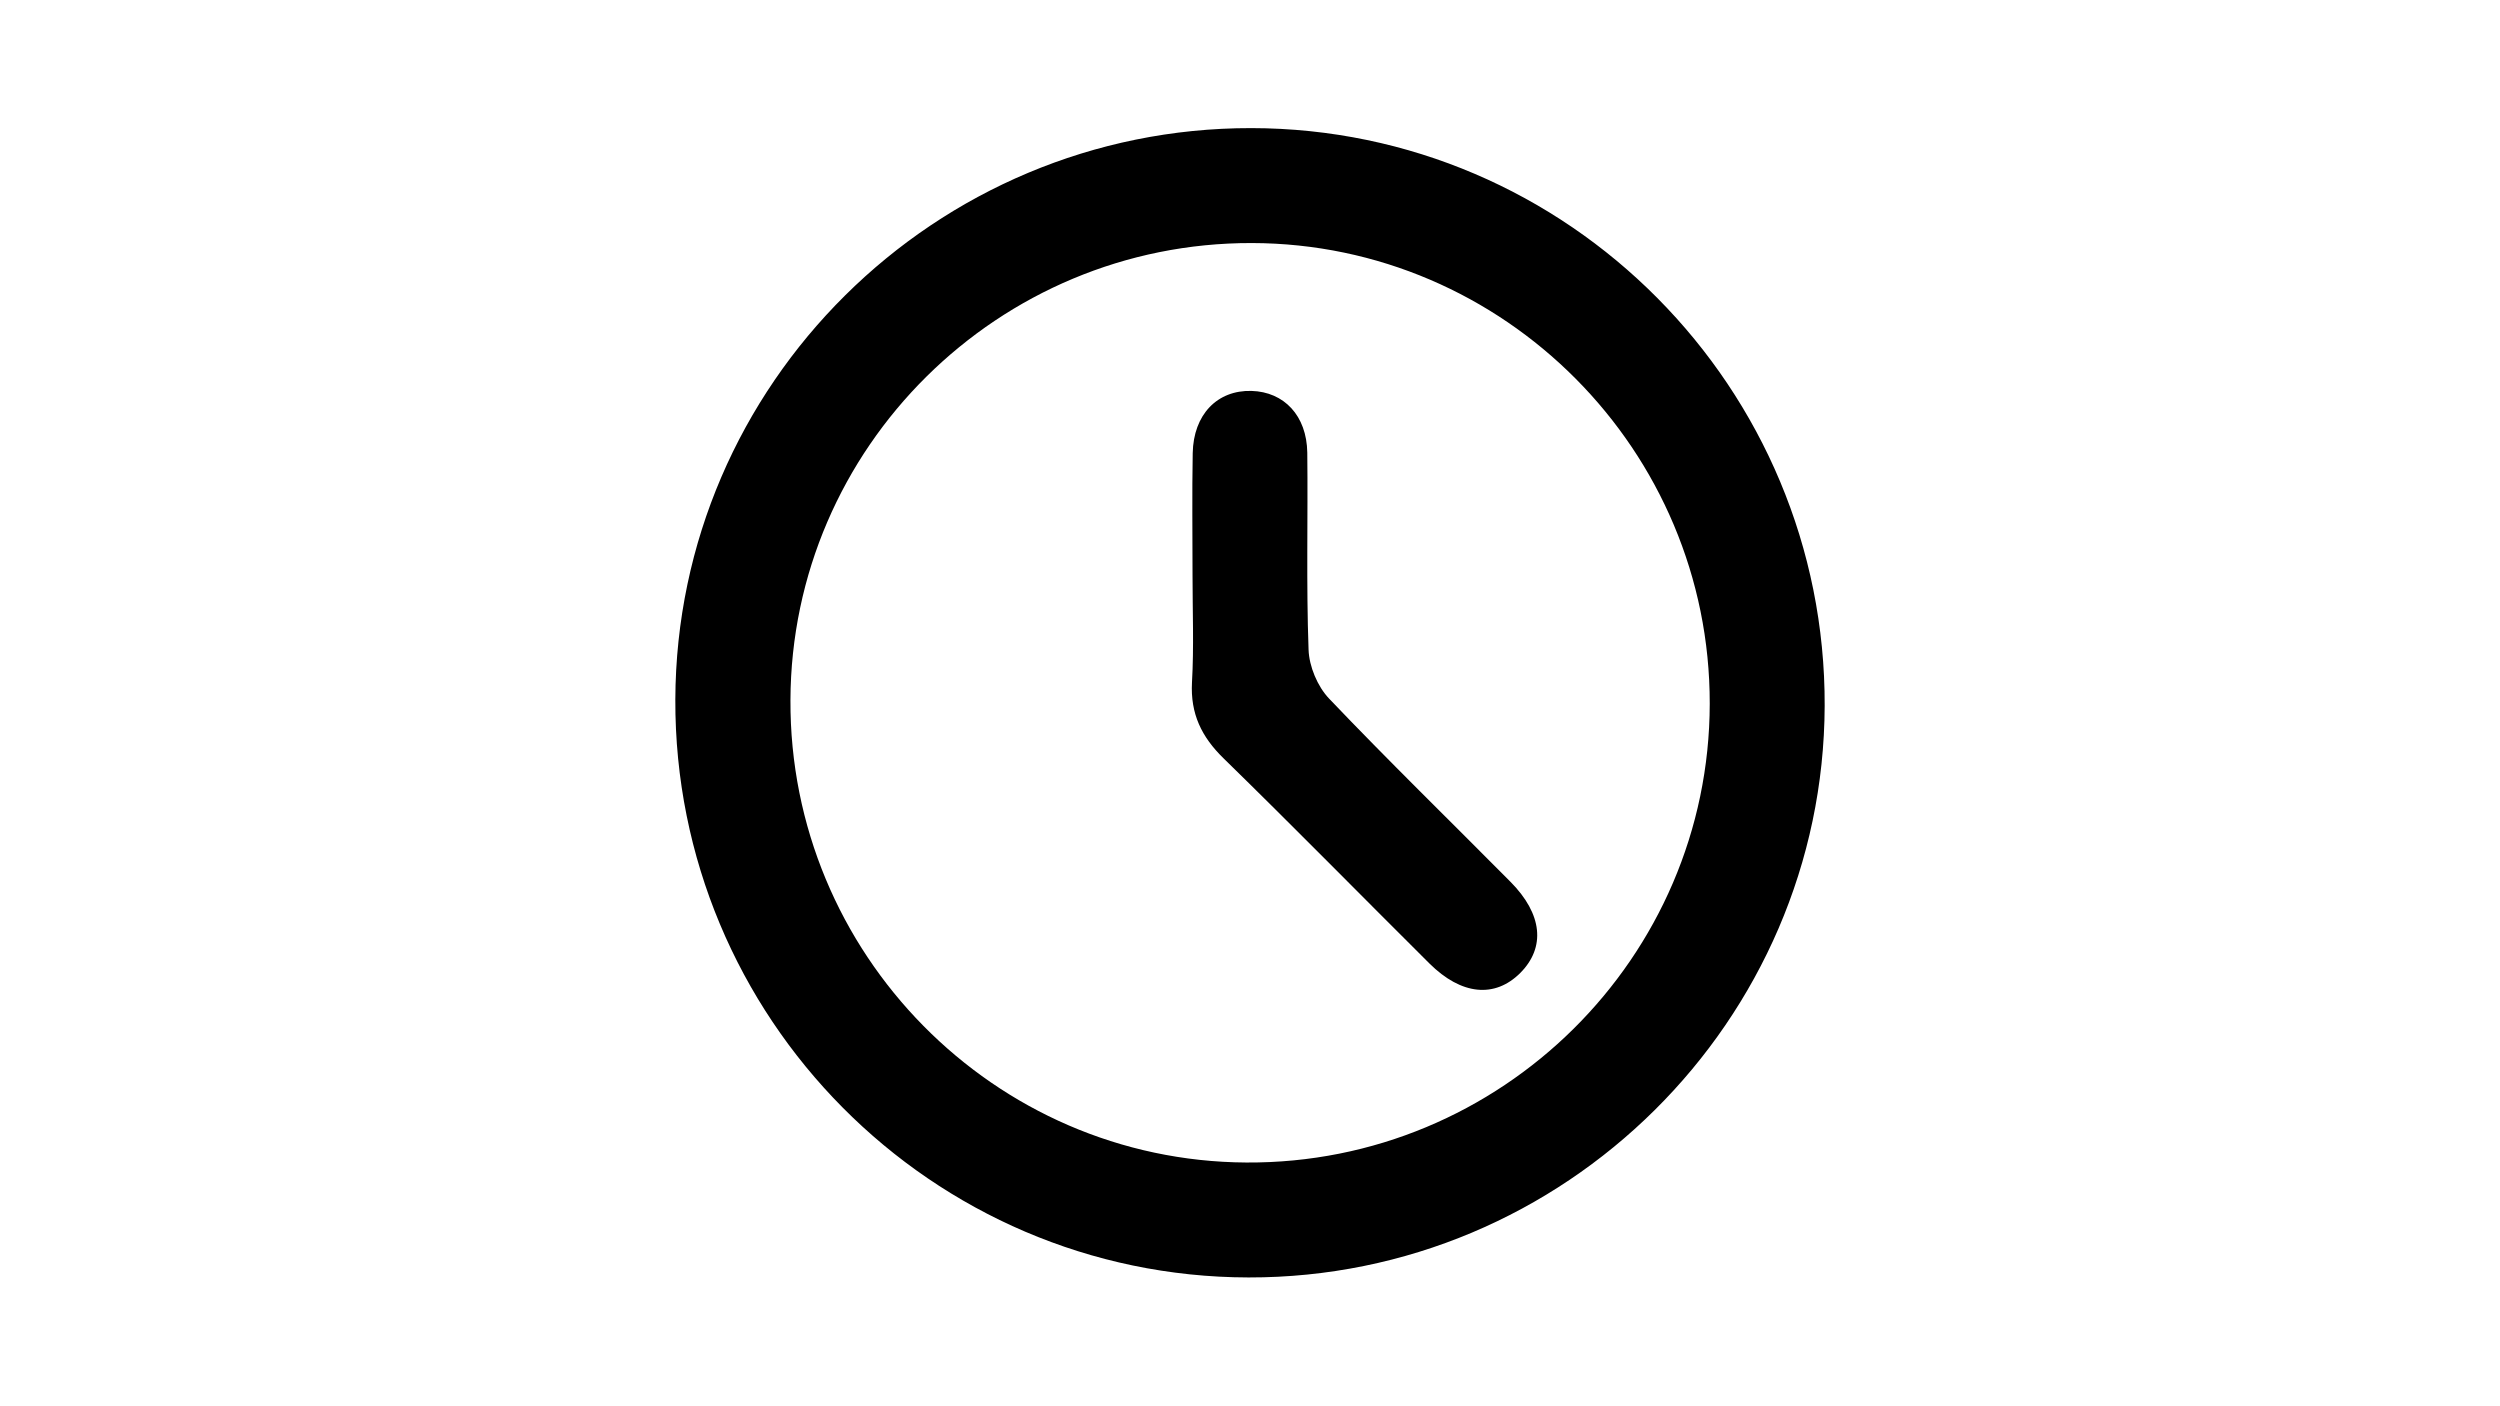
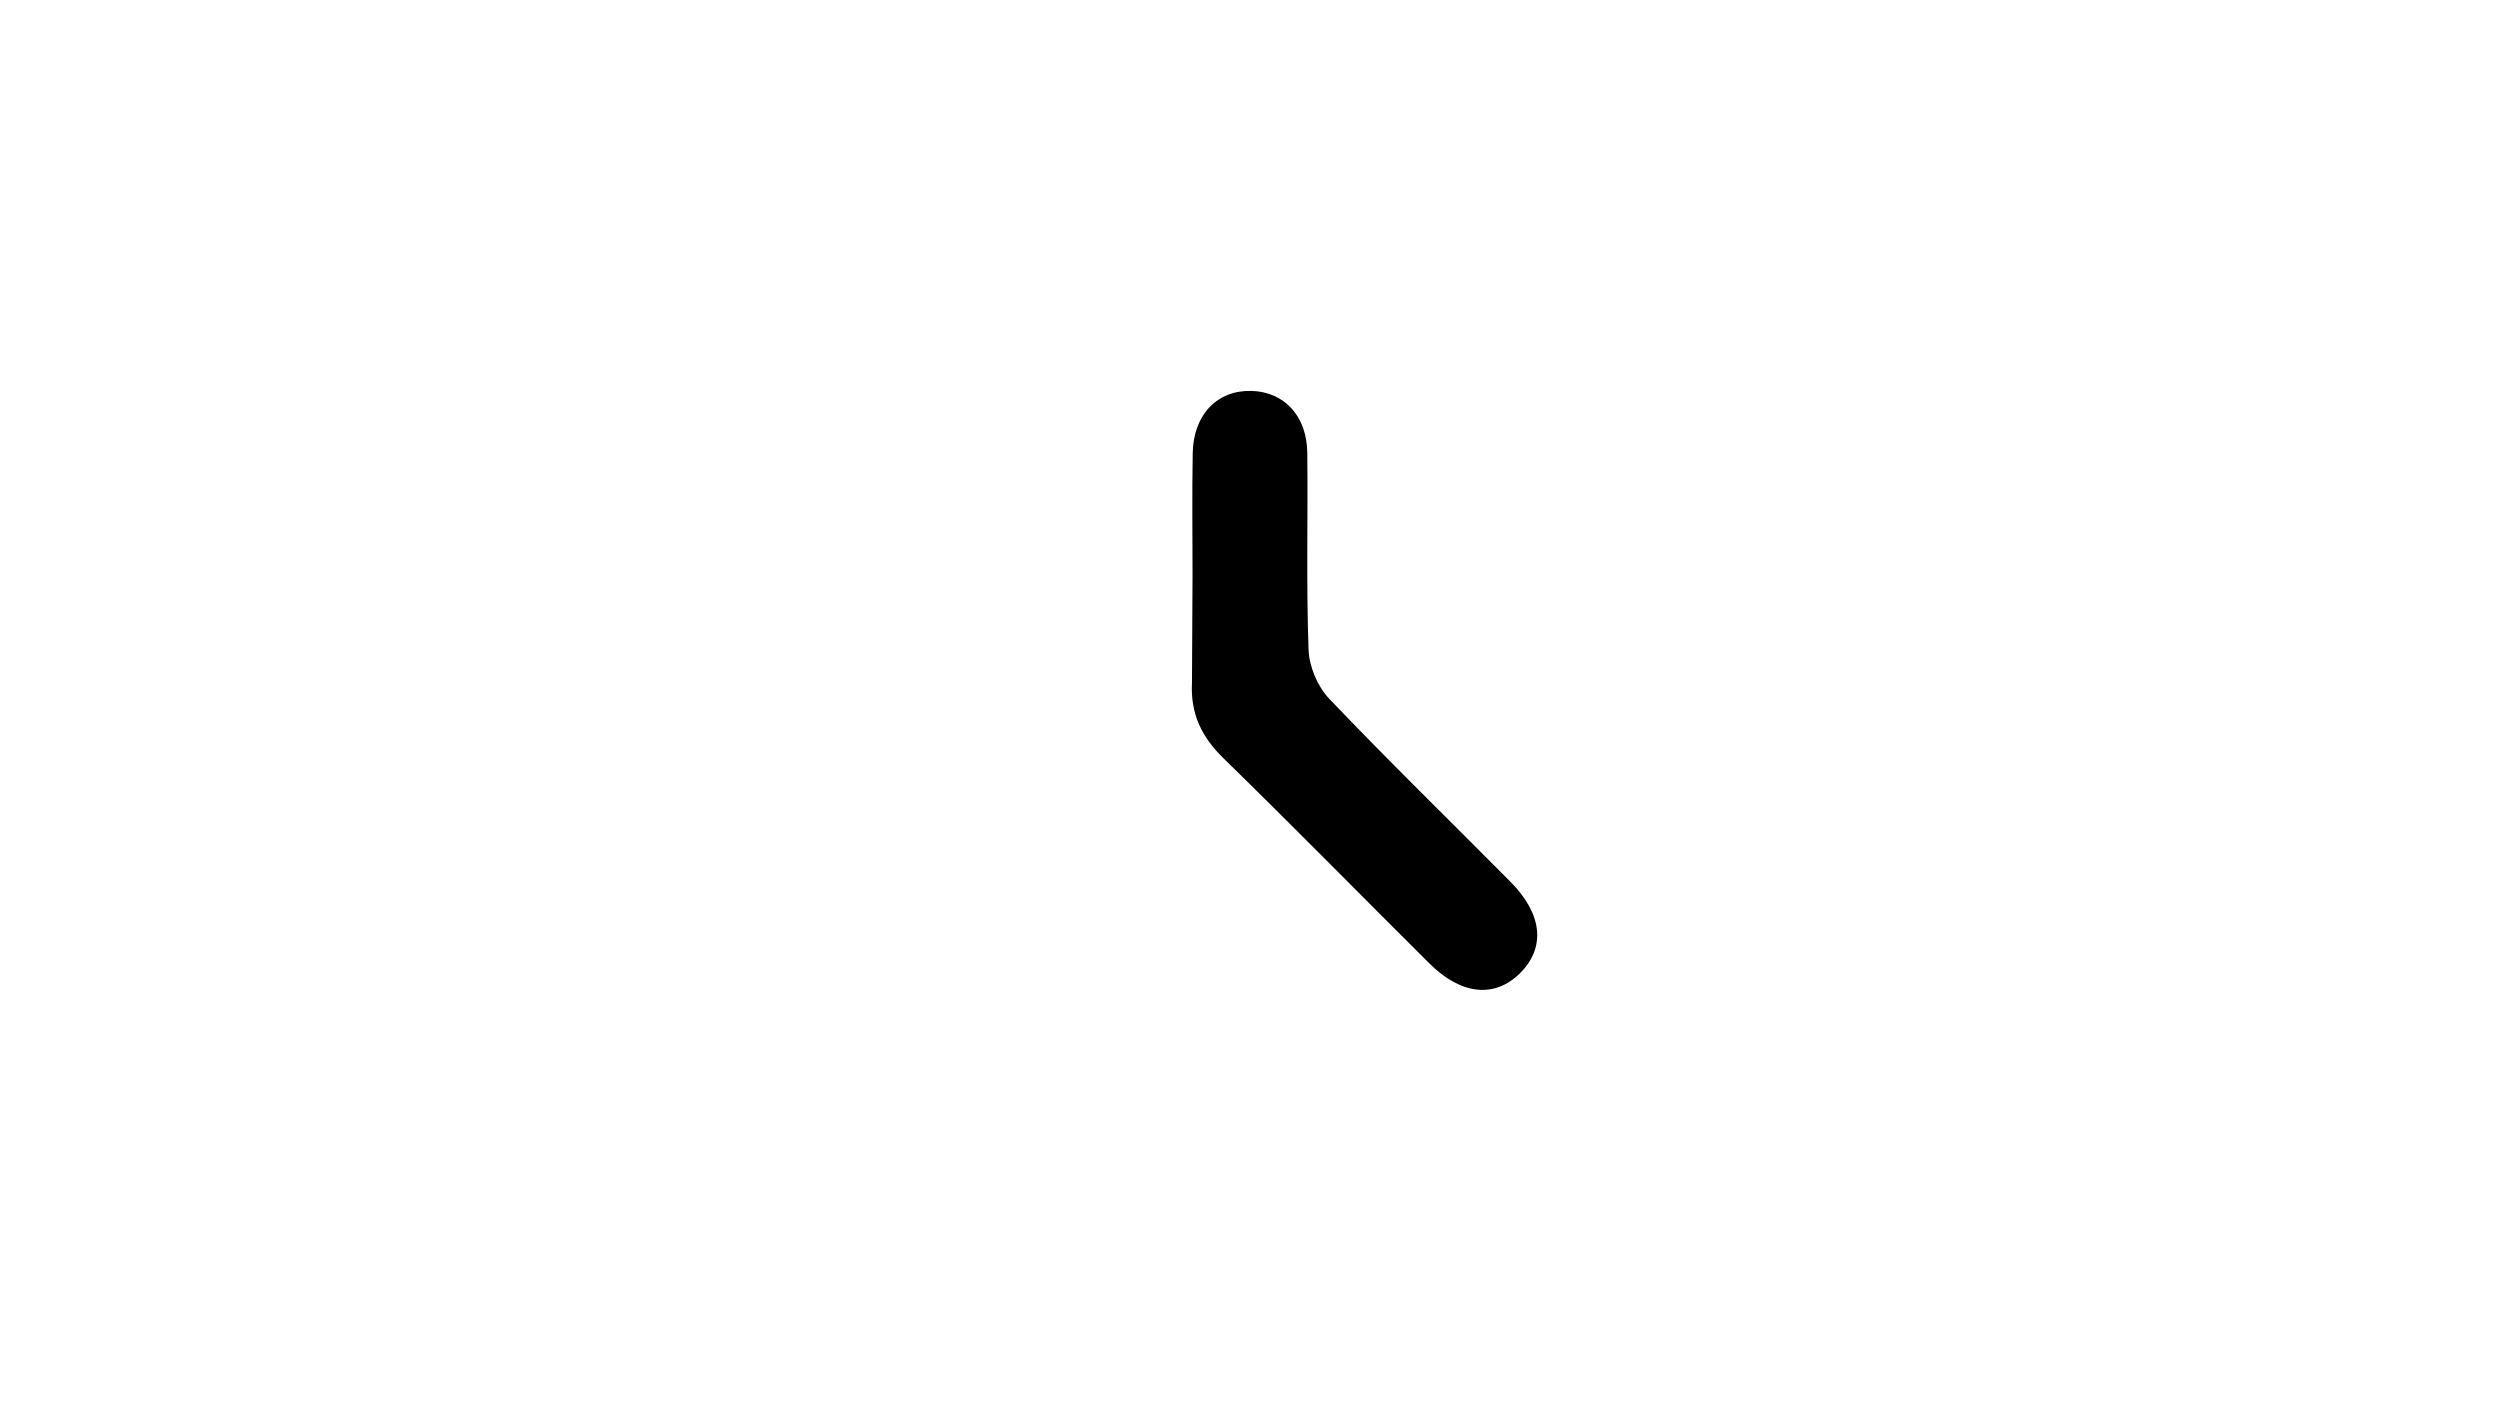
<svg xmlns="http://www.w3.org/2000/svg" version="1.0" id="Layer_1" x="0px" y="0px" viewBox="0 0 1366 768" style="enable-background:new 0 0 1366 768;" xml:space="preserve">
  <g>
-     <path d="M683.7,70C856.9,70.2,997.6,212,997,385.7C996.4,557.9,854.9,698.3,682.2,698C509,697.7,368.4,556,369,382.2   C369.6,209.9,510.9,69.8,683.7,70z M684,132.8c-138.5-0.3-251.6,111.7-252.1,249.7C431.3,521,543.1,634.4,681,635.2   c139.2,0.8,253-111.9,253.2-250.7C934.4,246.2,822,133.1,684,132.8z" />
-     <path d="M651.6,314.2c0-22.2-0.3-44.4,0.1-66.6c0.4-21.1,13.4-34.5,32.1-34c17.8,0.5,30.2,13.5,30.5,33.7   c0.4,35.9-0.6,71.8,0.7,107.7c0.3,9.1,4.9,20.1,11.2,26.7c32.4,34,66.1,66.8,99.2,100.2c17.4,17.6,19.2,35.7,5.3,49.7   c-13.9,13.9-32.2,12.2-49.7-5.2c-37.5-37.3-74.5-75-112.4-112c-12.1-11.8-18.2-24.4-17.3-41.5C652.4,353.5,651.6,333.8,651.6,314.2   z" />
+     <path d="M651.6,314.2c0-22.2-0.3-44.4,0.1-66.6c0.4-21.1,13.4-34.5,32.1-34c17.8,0.5,30.2,13.5,30.5,33.7   c0.4,35.9-0.6,71.8,0.7,107.7c0.3,9.1,4.9,20.1,11.2,26.7c32.4,34,66.1,66.8,99.2,100.2c17.4,17.6,19.2,35.7,5.3,49.7   c-13.9,13.9-32.2,12.2-49.7-5.2c-37.5-37.3-74.5-75-112.4-112c-12.1-11.8-18.2-24.4-17.3-41.5z" />
  </g>
</svg>